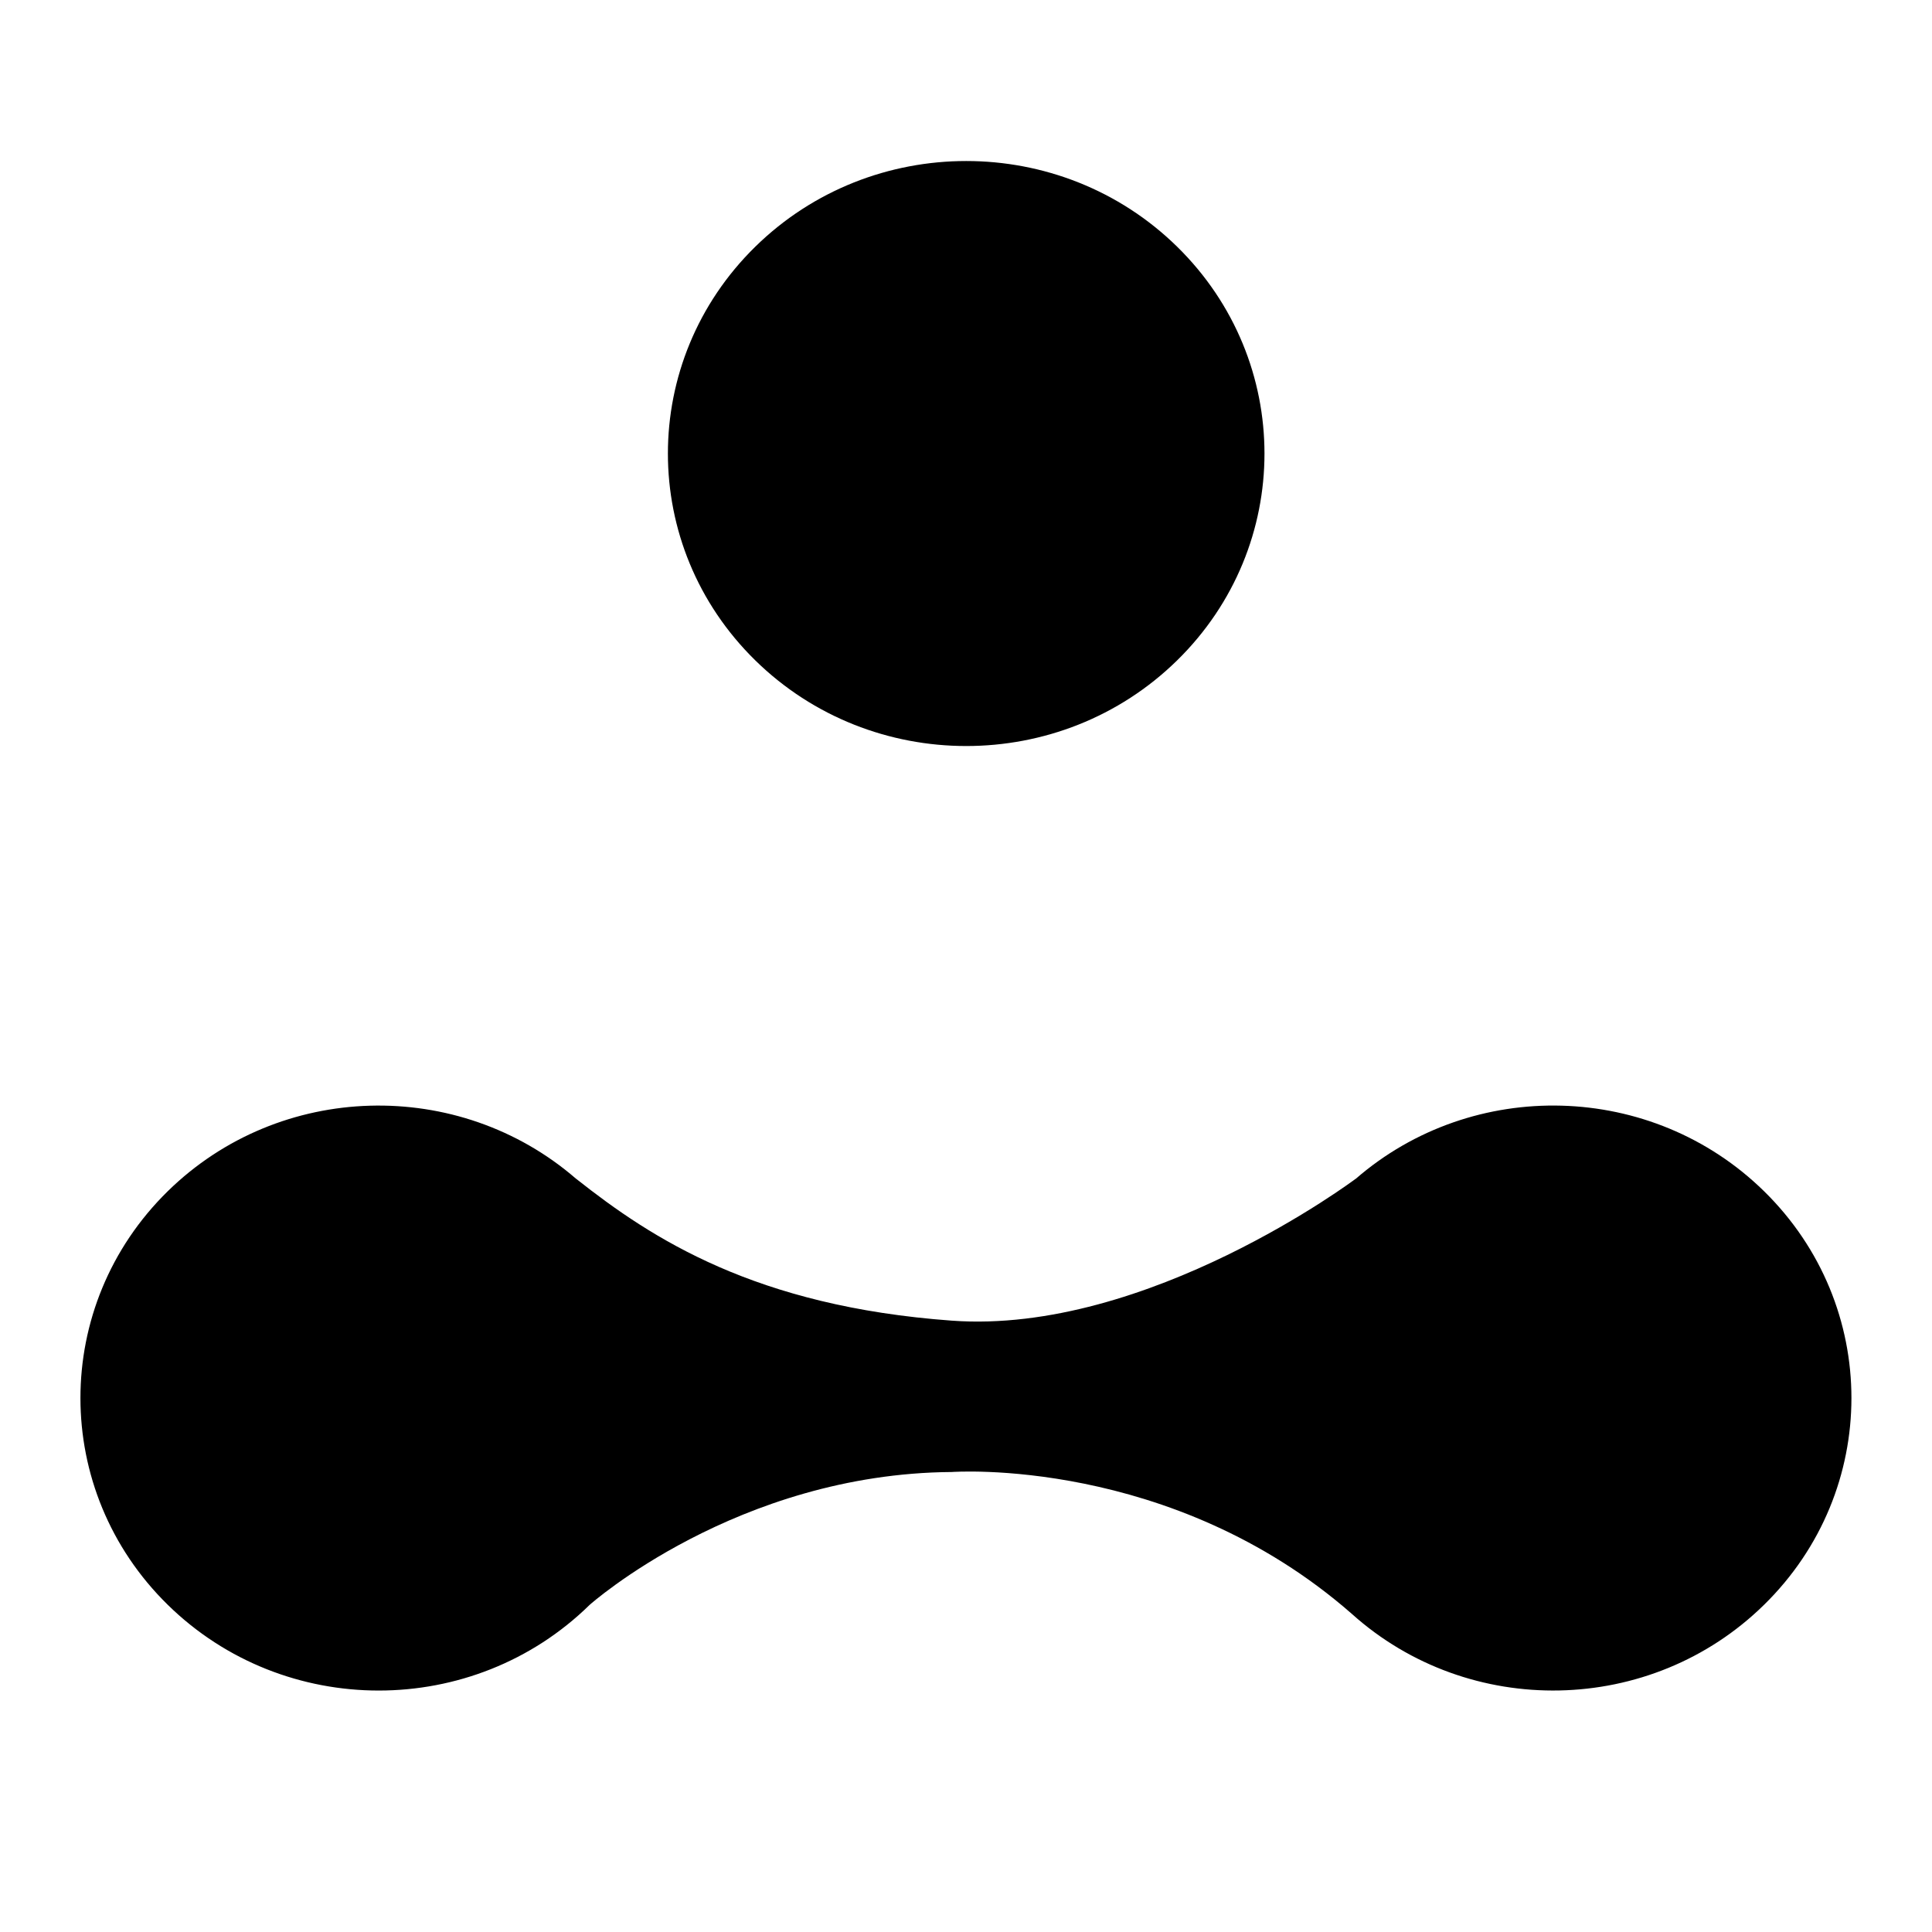
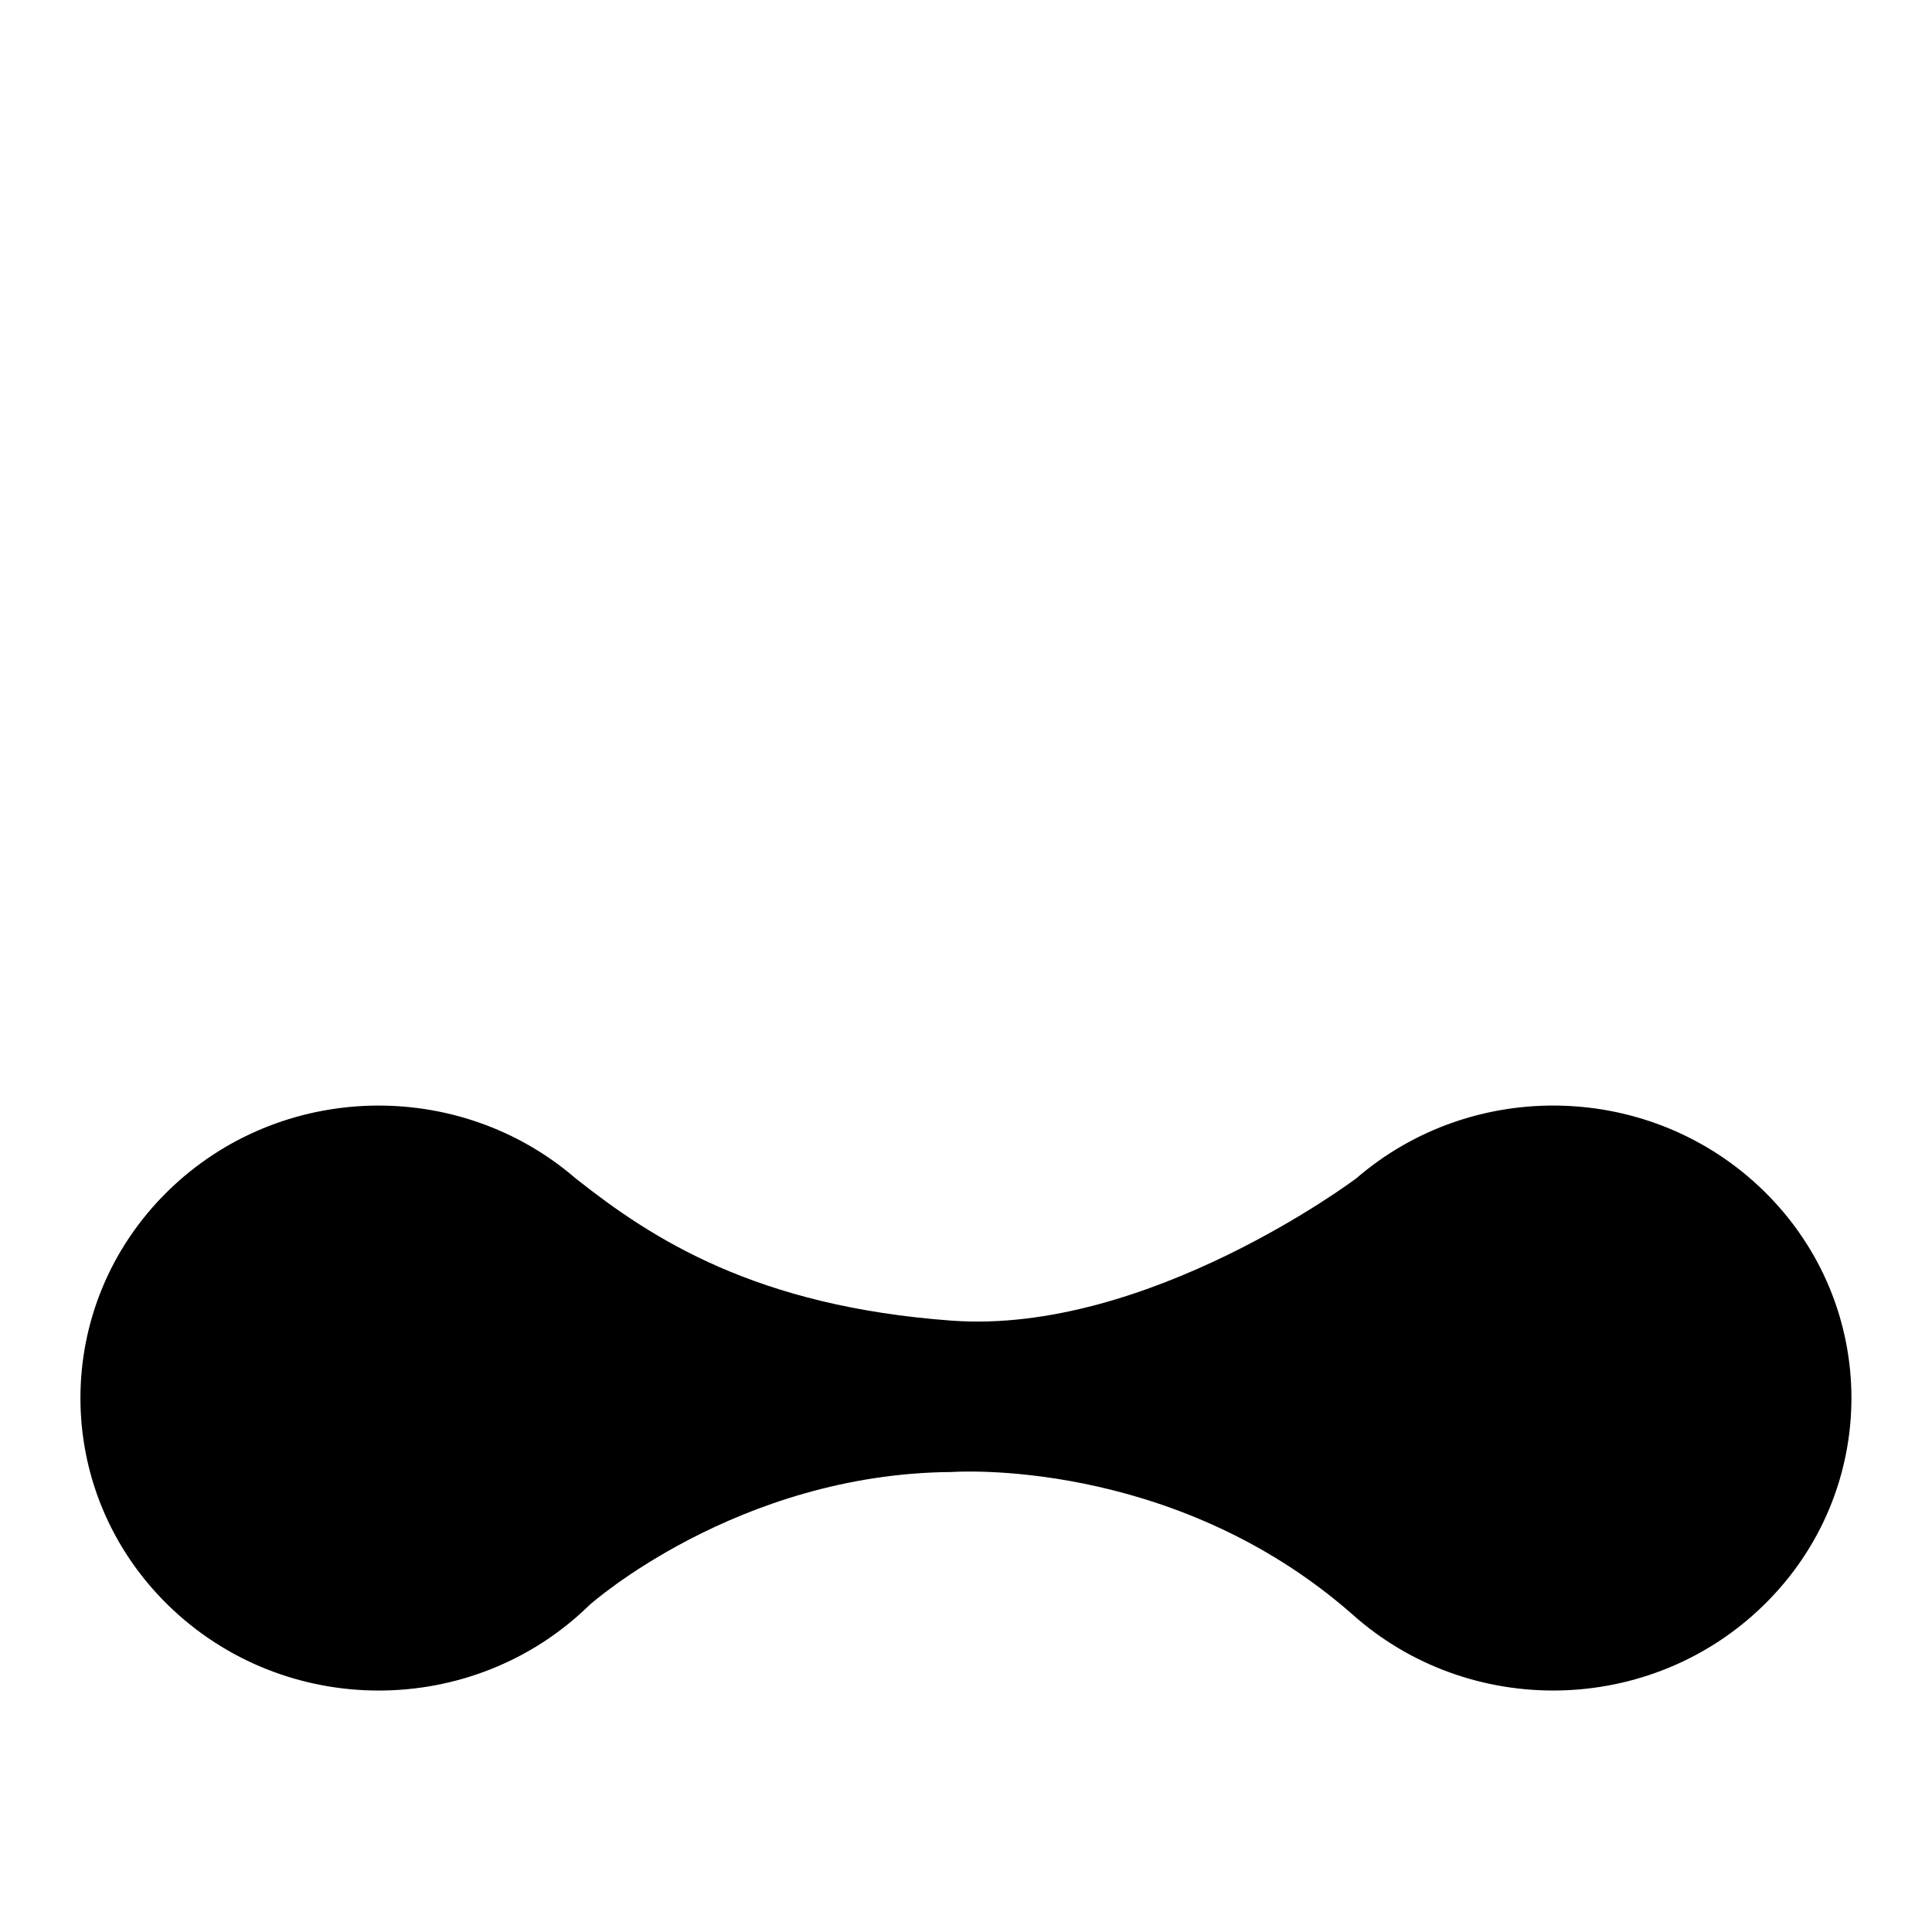
<svg xmlns="http://www.w3.org/2000/svg" width="32" height="32" viewBox="0 0 32 32" fill="none">
-   <path d="M19.497 10.938C21.426 9.046 21.426 5.978 19.497 4.086C17.568 2.194 14.439 2.194 12.51 4.086C10.58 5.978 10.58 9.046 12.51 10.938C14.439 12.829 17.568 12.83 19.497 10.938Z" fill="black" />
  <path d="M29.218 19.73C27.361 17.909 24.393 17.841 22.453 19.527L22.452 19.526C22.452 19.526 19.009 22.111 15.763 21.874C12.517 21.637 10.799 20.519 9.545 19.526C9.543 19.525 9.541 19.524 9.539 19.522C7.598 17.842 4.635 17.911 2.779 19.73C0.85 21.622 0.85 24.69 2.779 26.581C4.709 28.474 7.837 28.474 9.767 26.581C9.767 26.581 12.207 24.407 15.763 24.381C15.763 24.381 19.403 24.113 22.392 26.732C24.331 28.472 27.342 28.422 29.218 26.581C31.148 24.69 31.148 21.622 29.218 19.73Z" fill="black" />
</svg>